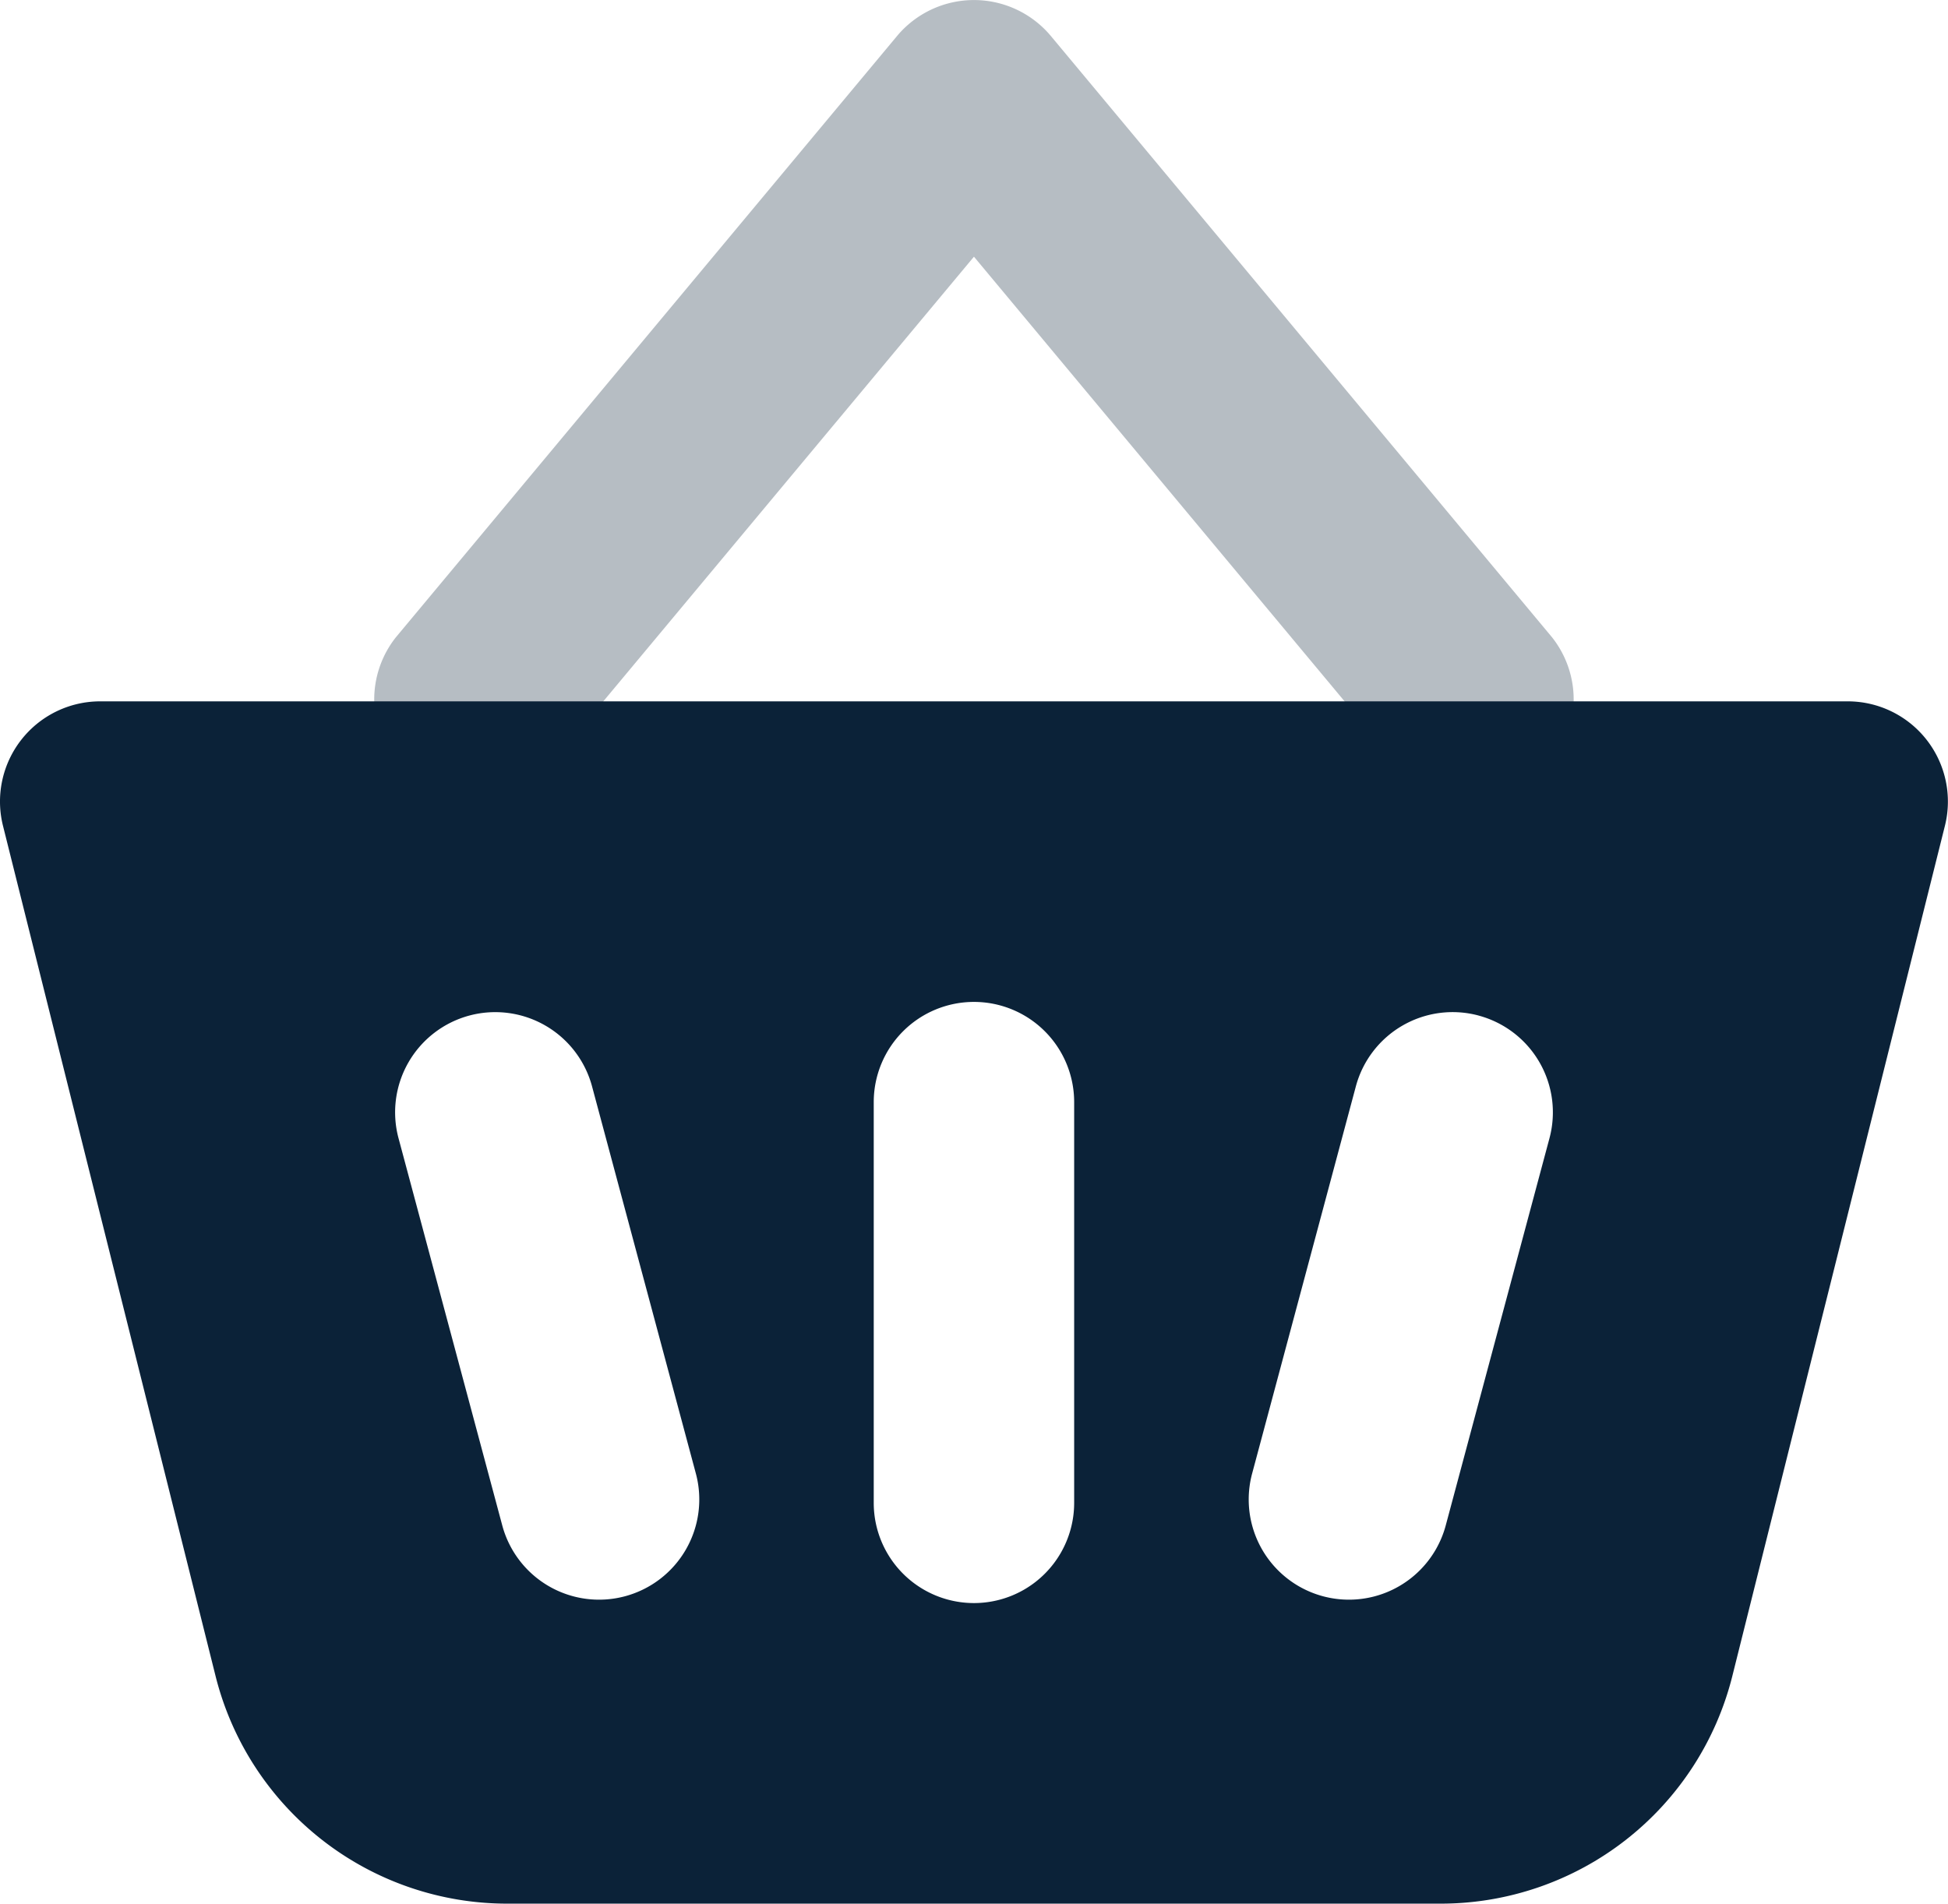
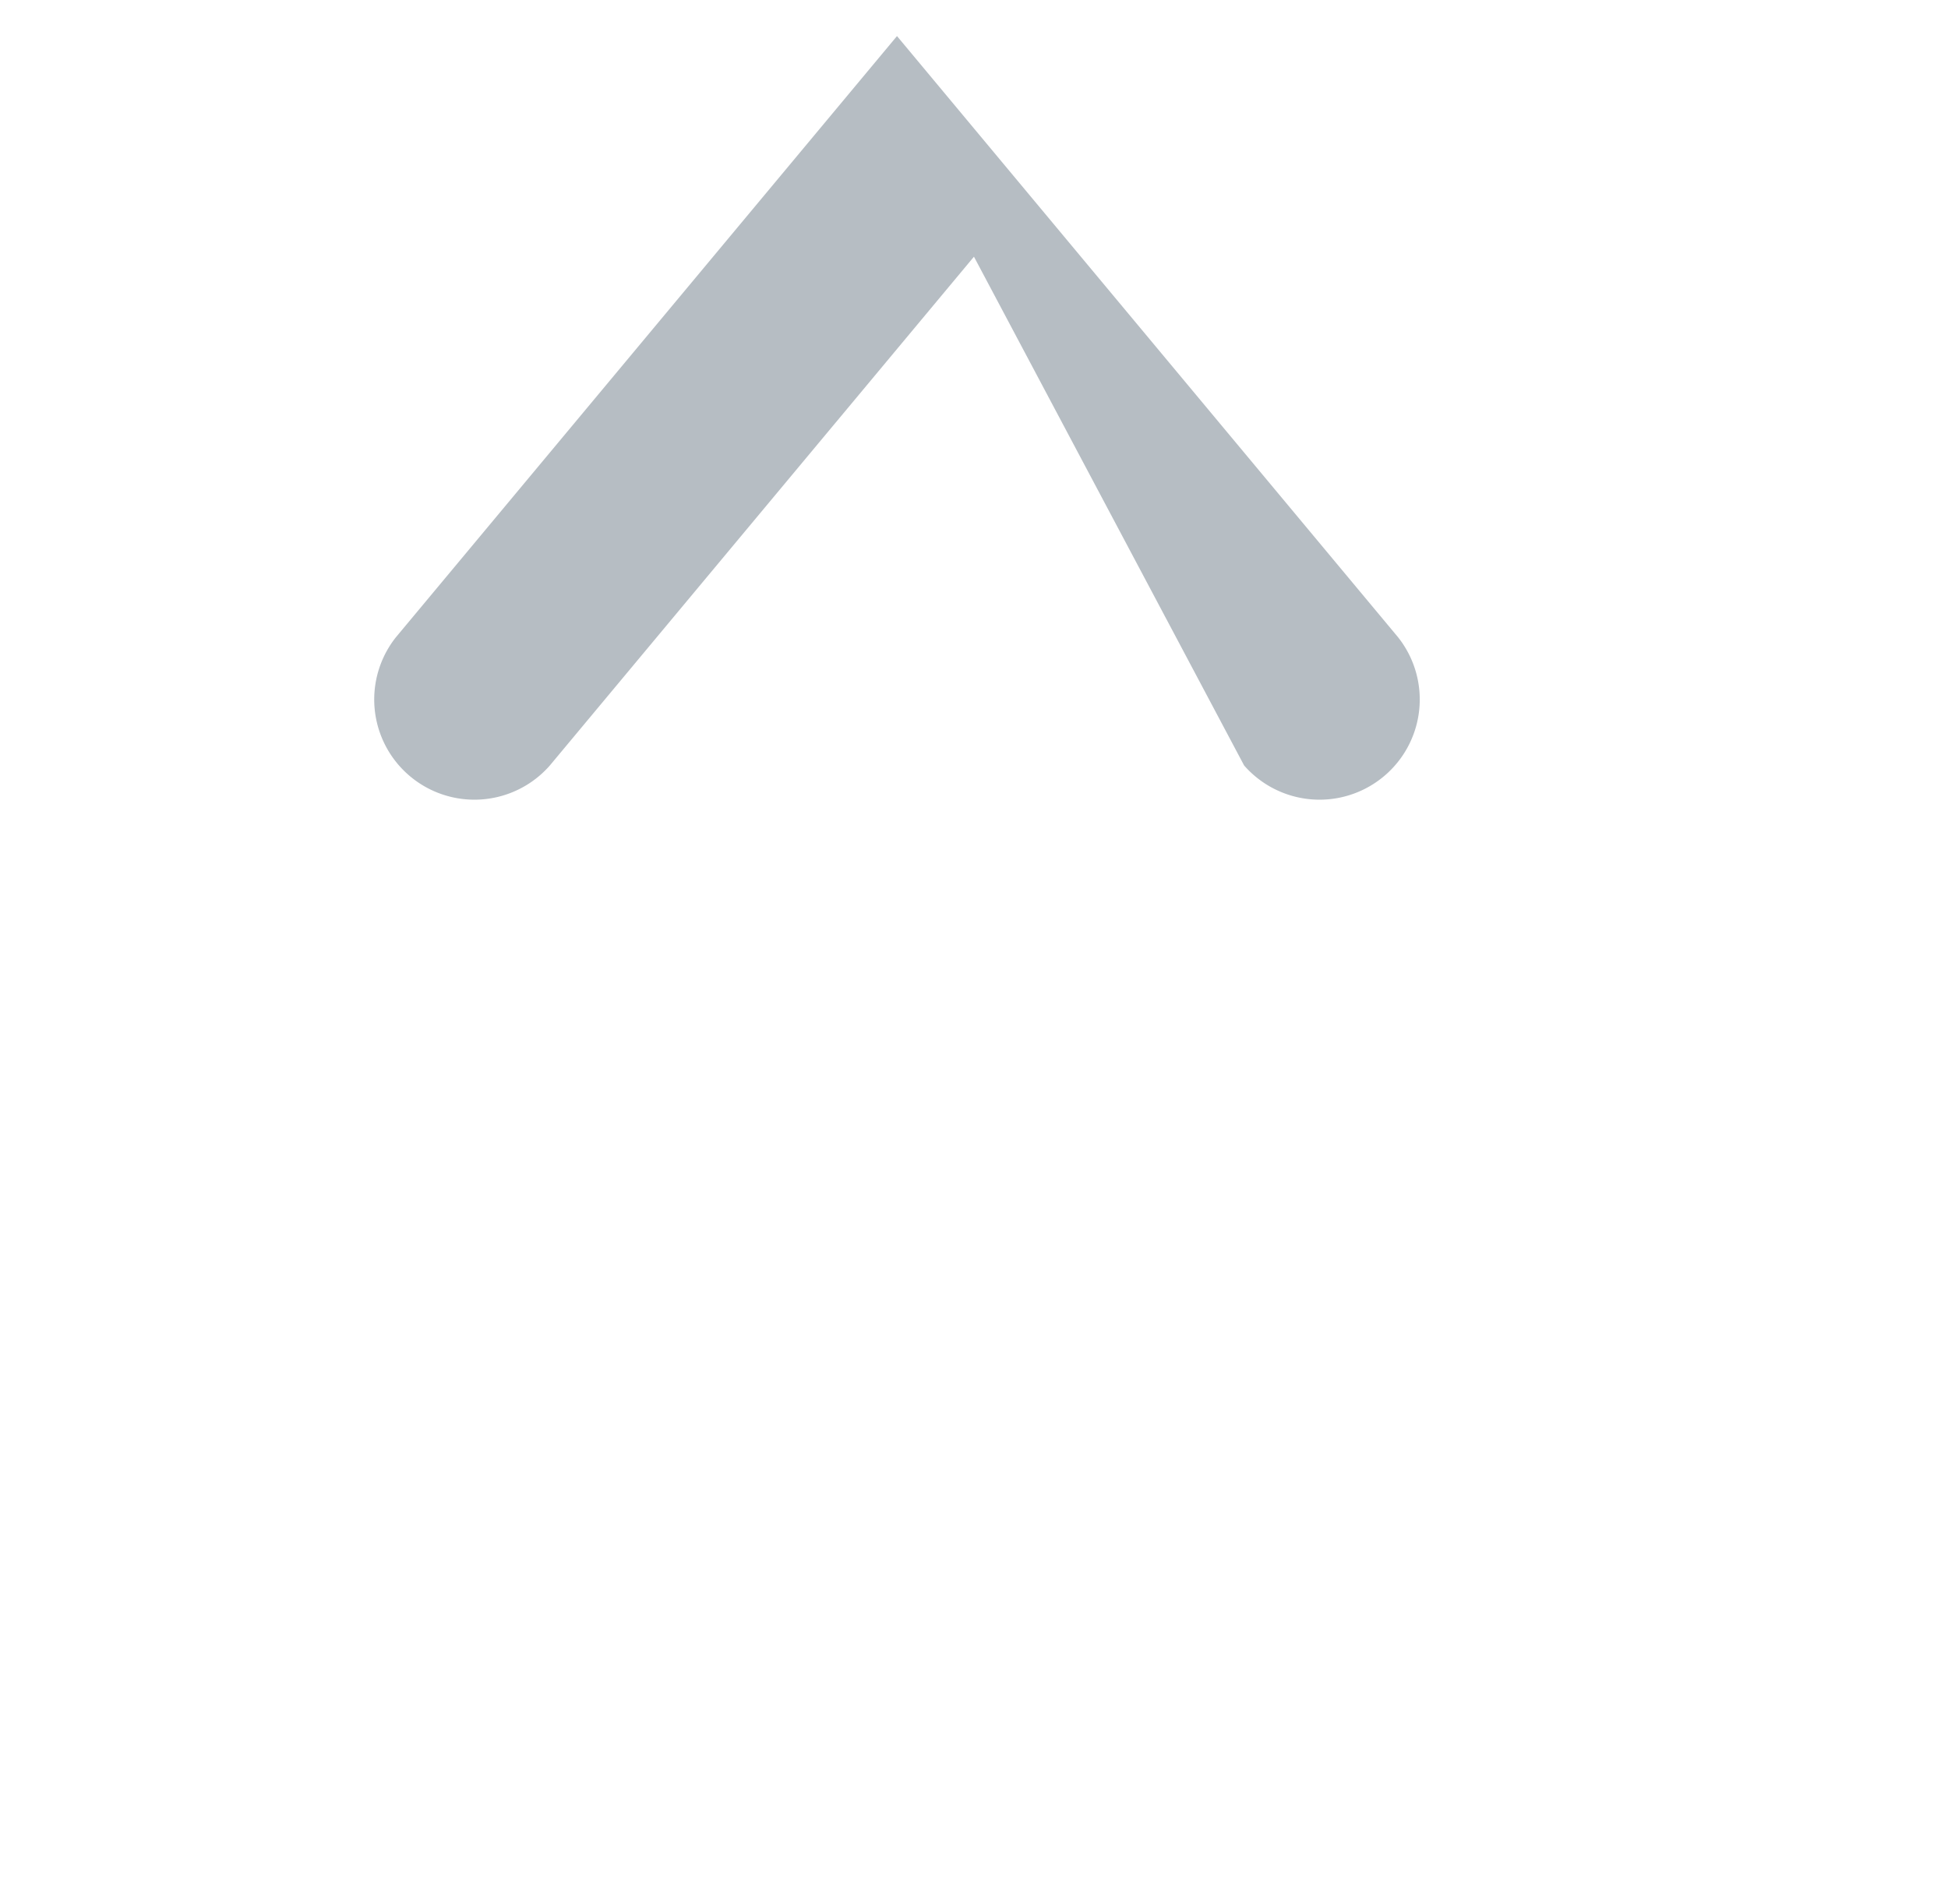
<svg xmlns="http://www.w3.org/2000/svg" width="19.439" height="19" viewBox="0 0 19.439 19">
  <g id="Group_6271" data-name="Group 6271" transform="translate(-2.281 -2)">
-     <path id="Path-30" d="M12,4.562,7.768,9.64A1,1,0,0,1,6.232,8.36l5-6a1,1,0,0,1,1.536,0l5,6a1,1,0,0,1-1.536,1.28Z" fill="#0b2238" opacity="0.3" />
-     <path id="Combined-Shape" d="M3.281,9H20.719a1,1,0,0,1,.97,1.243l-2.121,8.485A3,3,0,0,1,16.658,21H7.342a3,3,0,0,1-2.91-2.272L2.311,10.243A1,1,0,0,1,3.281,9ZM12,12a1,1,0,0,0-1,1v4a1,1,0,0,0,2,0V13A1,1,0,0,0,12,12Zm-5.035.136a1,1,0,0,0-.707,1.225l1.035,3.864a1,1,0,1,0,1.932-.518L8.189,12.843A1,1,0,0,0,6.965,12.136Zm10.071,0a1,1,0,0,0-1.225.707l-1.035,3.864a1,1,0,1,0,1.932.518l1.035-3.864A1,1,0,0,0,17.035,12.136Z" fill="#0b2238" fill-rule="evenodd" />
+     <path id="Path-30" d="M12,4.562,7.768,9.64A1,1,0,0,1,6.232,8.36l5-6l5,6a1,1,0,0,1-1.536,1.28Z" fill="#0b2238" opacity="0.3" />
  </g>
</svg>